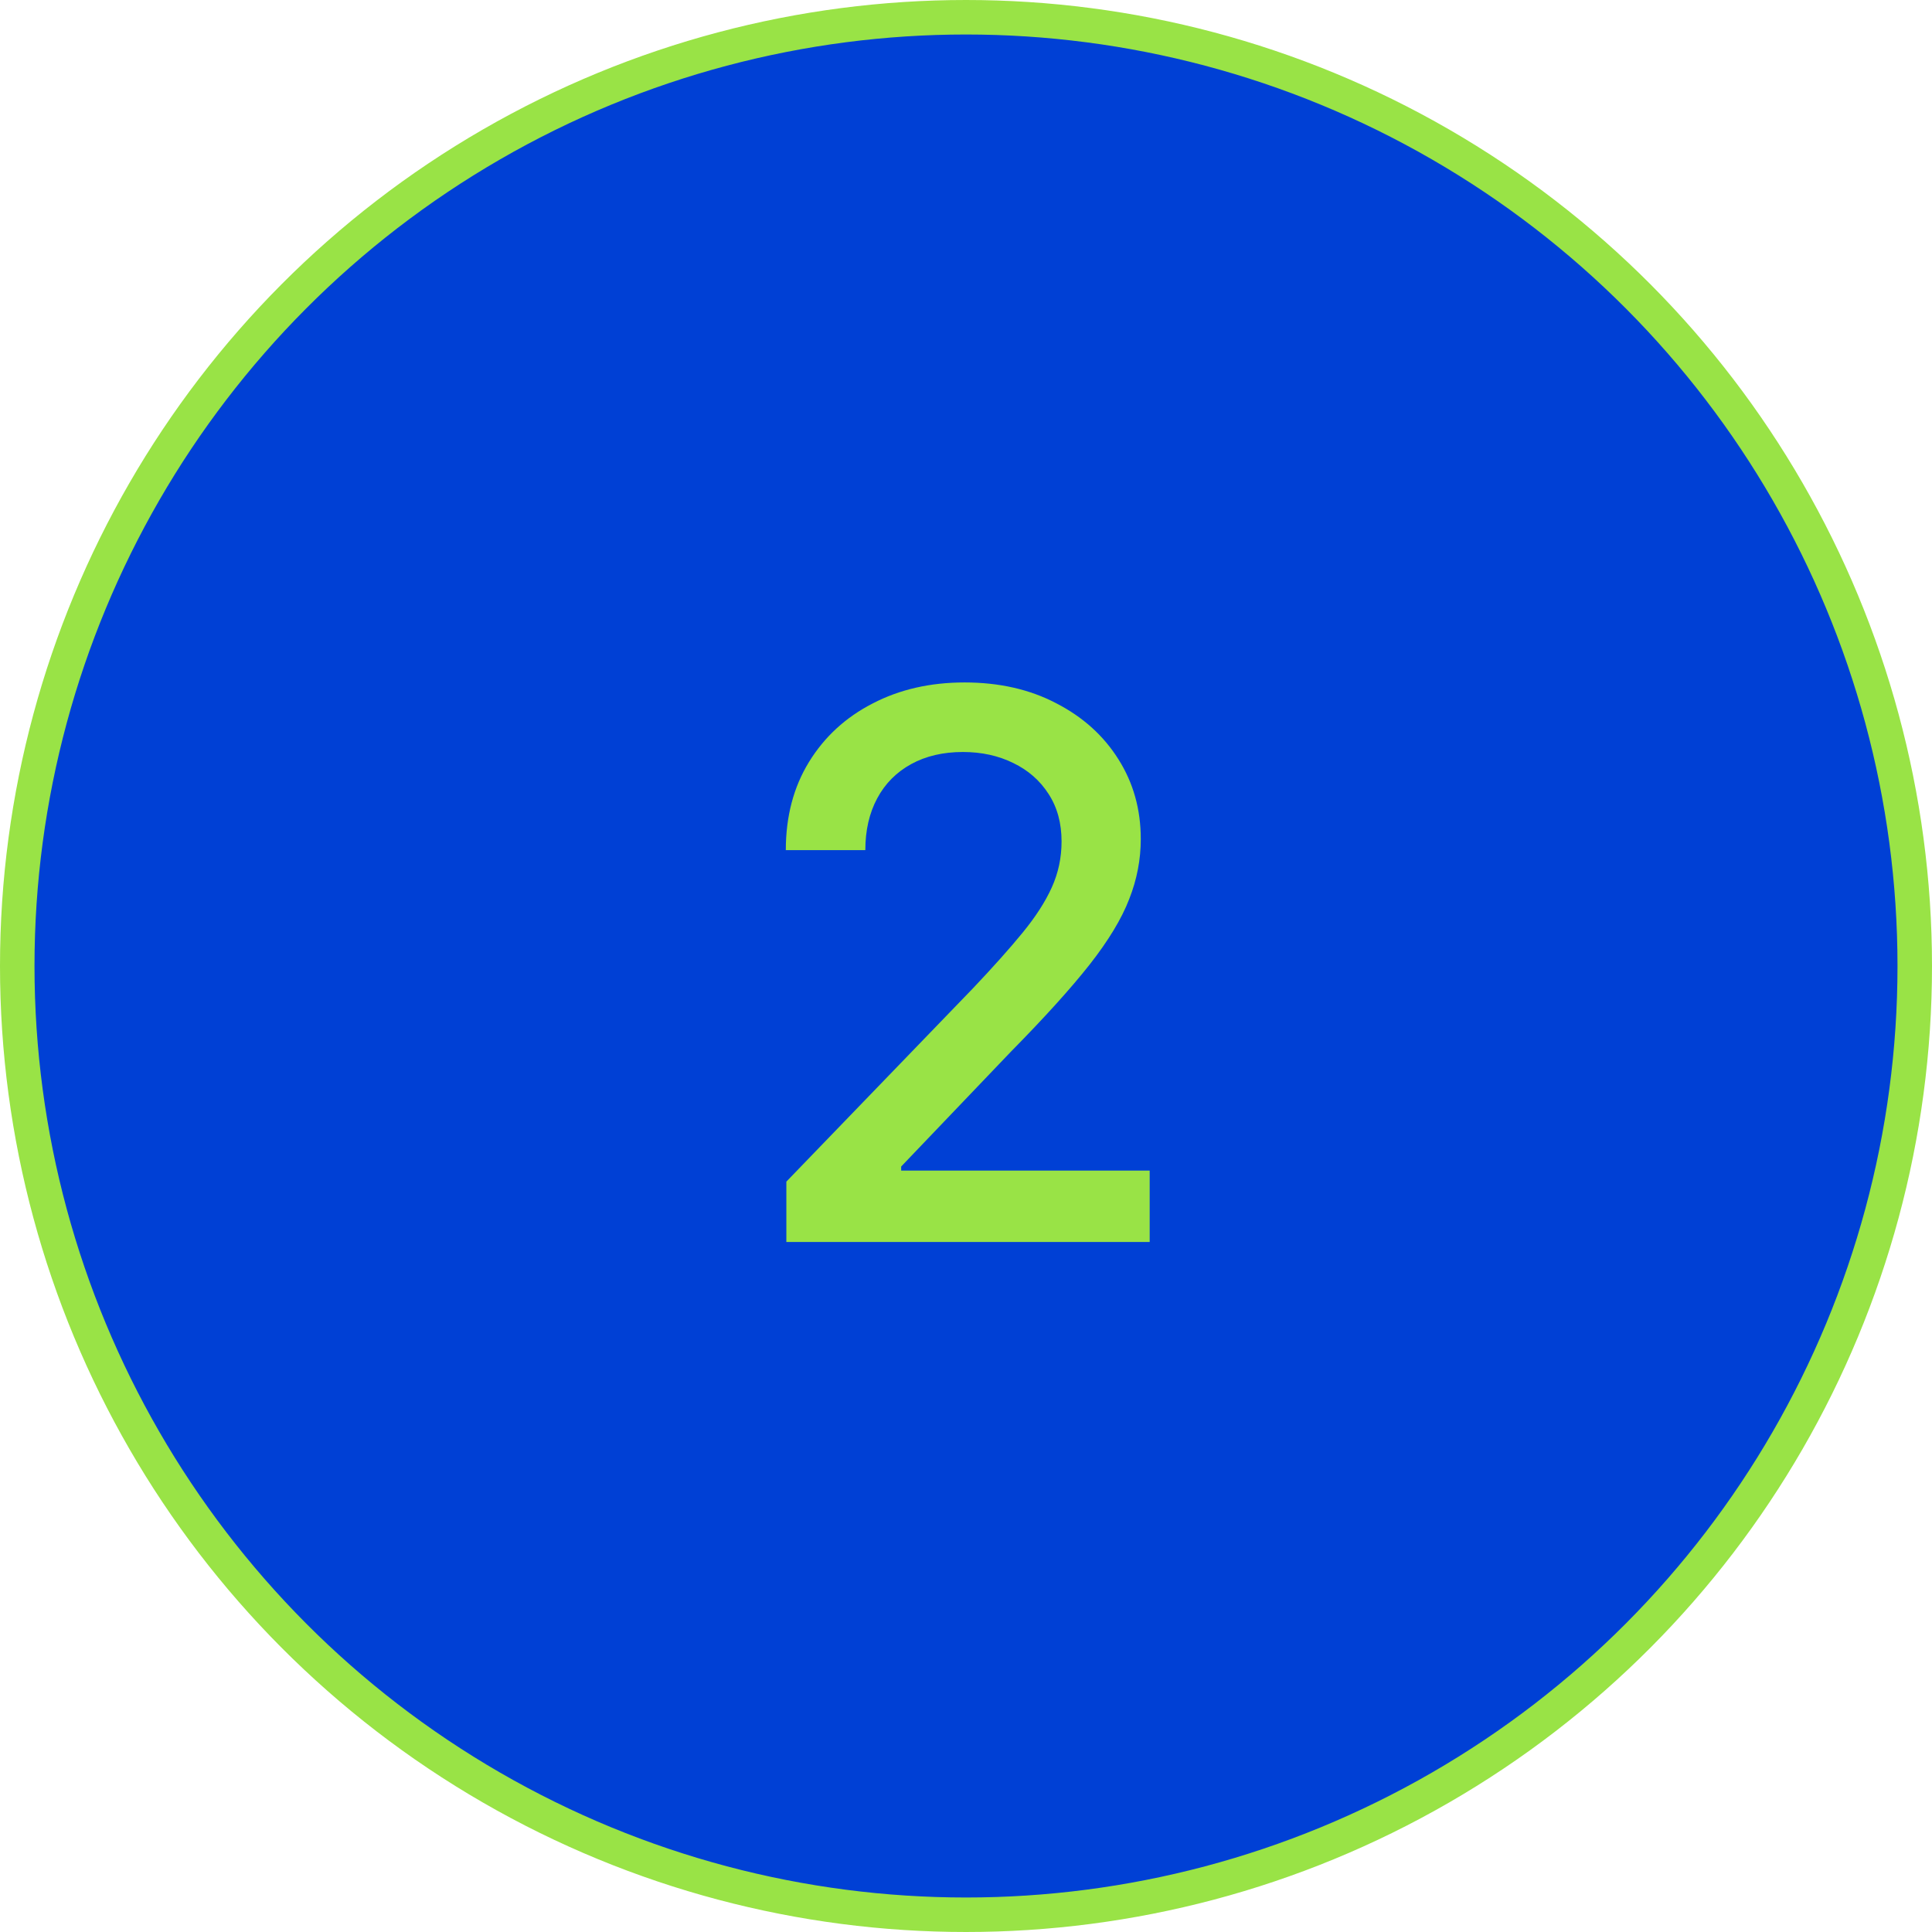
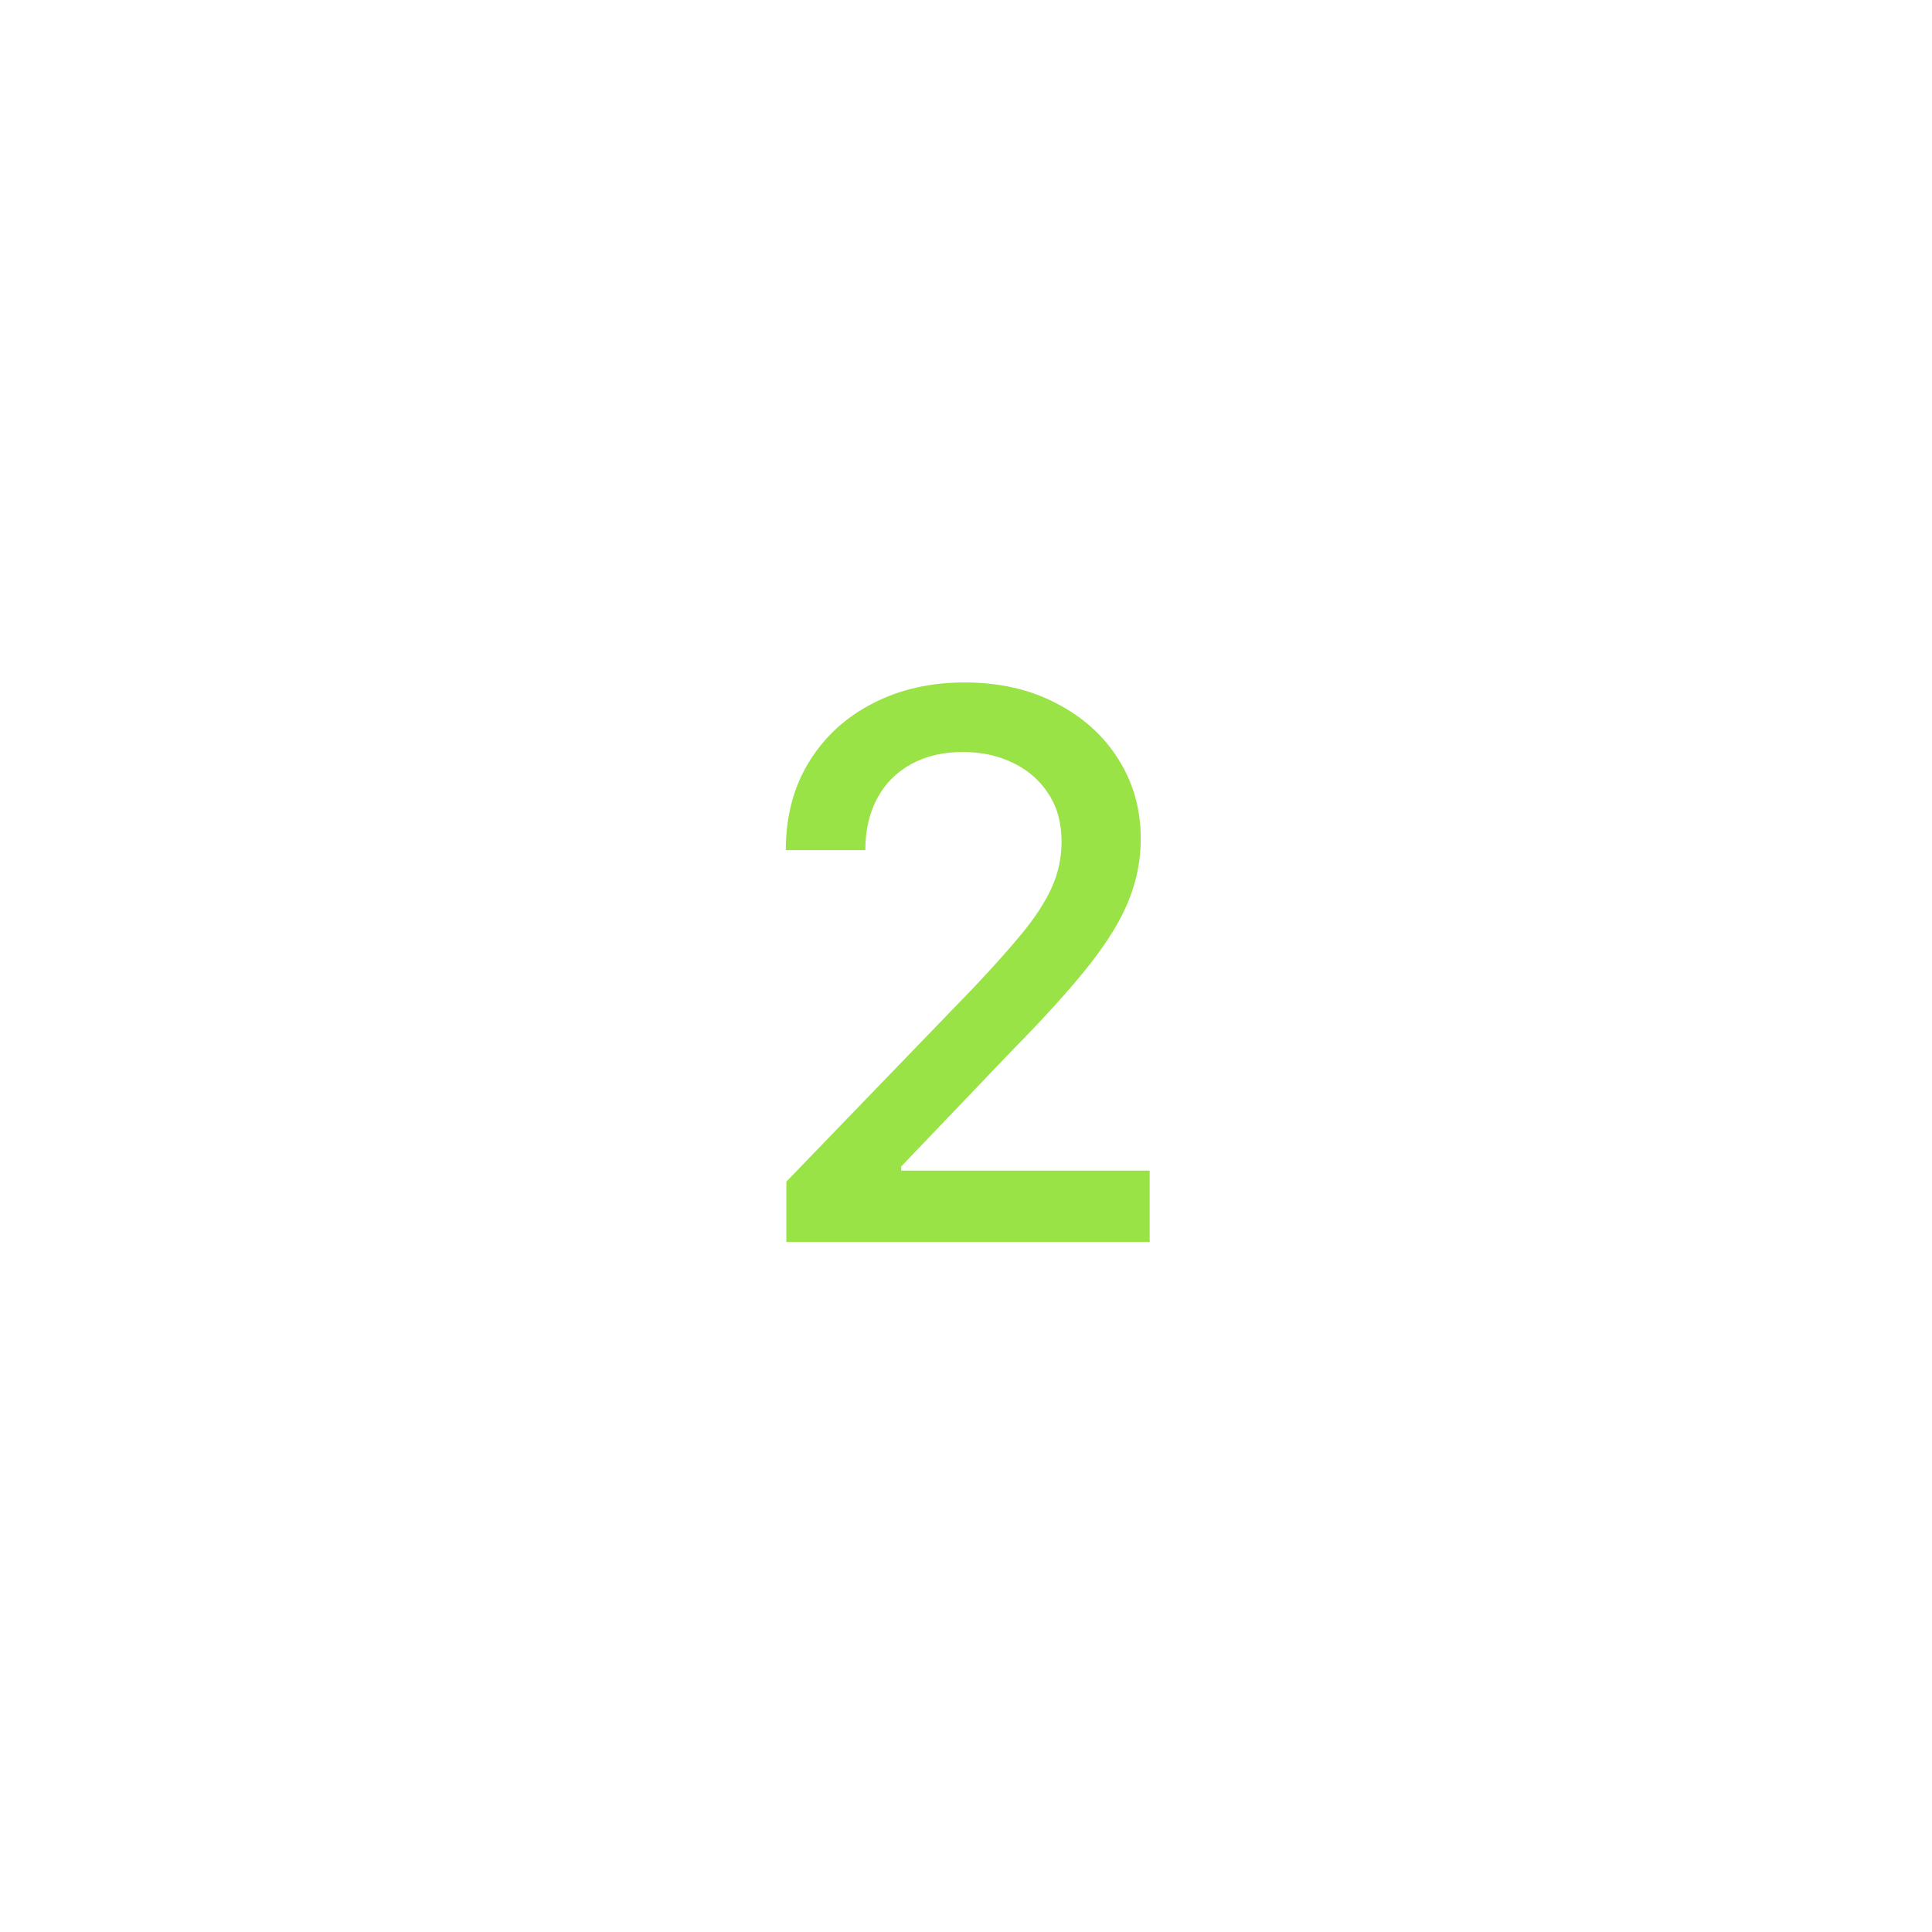
<svg xmlns="http://www.w3.org/2000/svg" width="56" height="56" viewBox="0 0 56 56" fill="none">
-   <circle cx="28" cy="28" r="27.5" fill="#0040D5" stroke="#99E346" />
  <path d="M22.793 36V34.25L28.207 28.641C28.785 28.031 29.262 27.497 29.637 27.039C30.017 26.576 30.301 26.135 30.488 25.719C30.676 25.302 30.77 24.859 30.77 24.391C30.77 23.859 30.645 23.401 30.395 23.016C30.145 22.625 29.803 22.326 29.371 22.117C28.939 21.904 28.452 21.797 27.91 21.797C27.337 21.797 26.837 21.914 26.41 22.148C25.983 22.383 25.655 22.713 25.426 23.141C25.197 23.568 25.082 24.068 25.082 24.641H22.777C22.777 23.667 23.001 22.815 23.449 22.086C23.897 21.357 24.512 20.792 25.293 20.391C26.074 19.984 26.962 19.781 27.957 19.781C28.962 19.781 29.848 19.982 30.613 20.383C31.384 20.779 31.986 21.32 32.418 22.008C32.85 22.69 33.066 23.461 33.066 24.32C33.066 24.914 32.954 25.495 32.73 26.062C32.512 26.63 32.129 27.263 31.582 27.961C31.035 28.654 30.275 29.495 29.301 30.484L26.121 33.812V33.93H33.324V36H22.793Z" fill="#99E346" />
</svg>